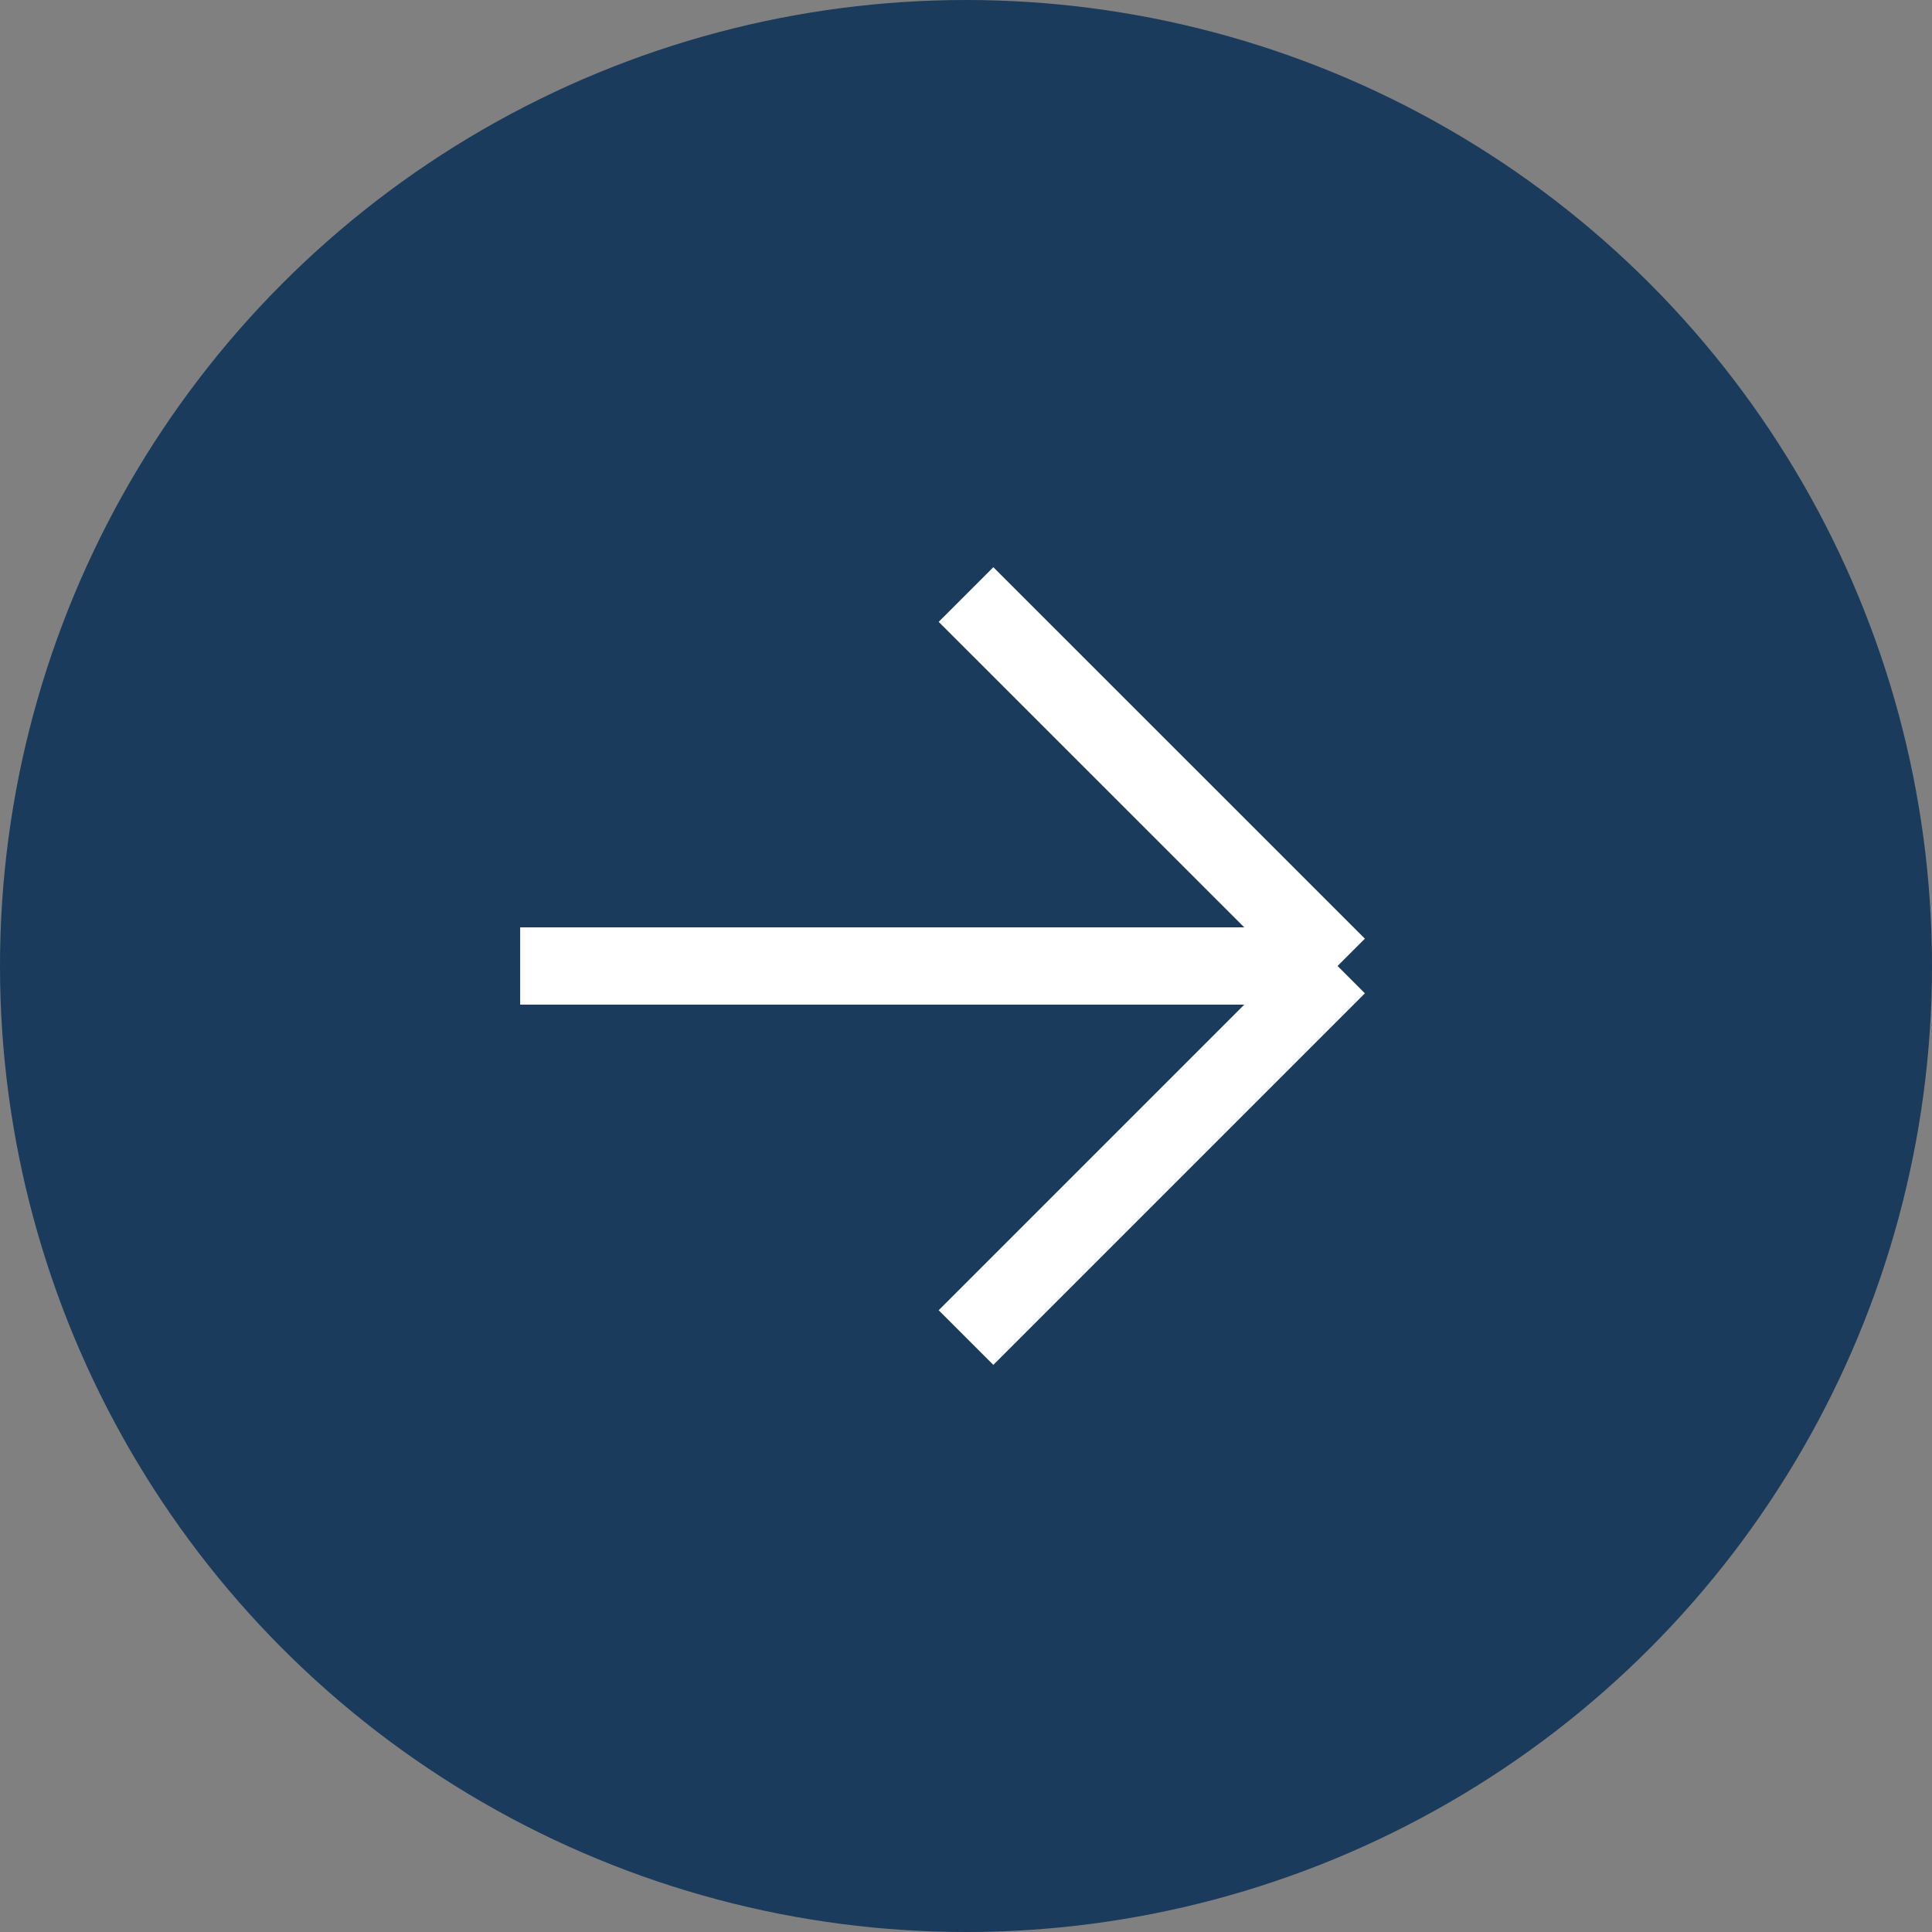
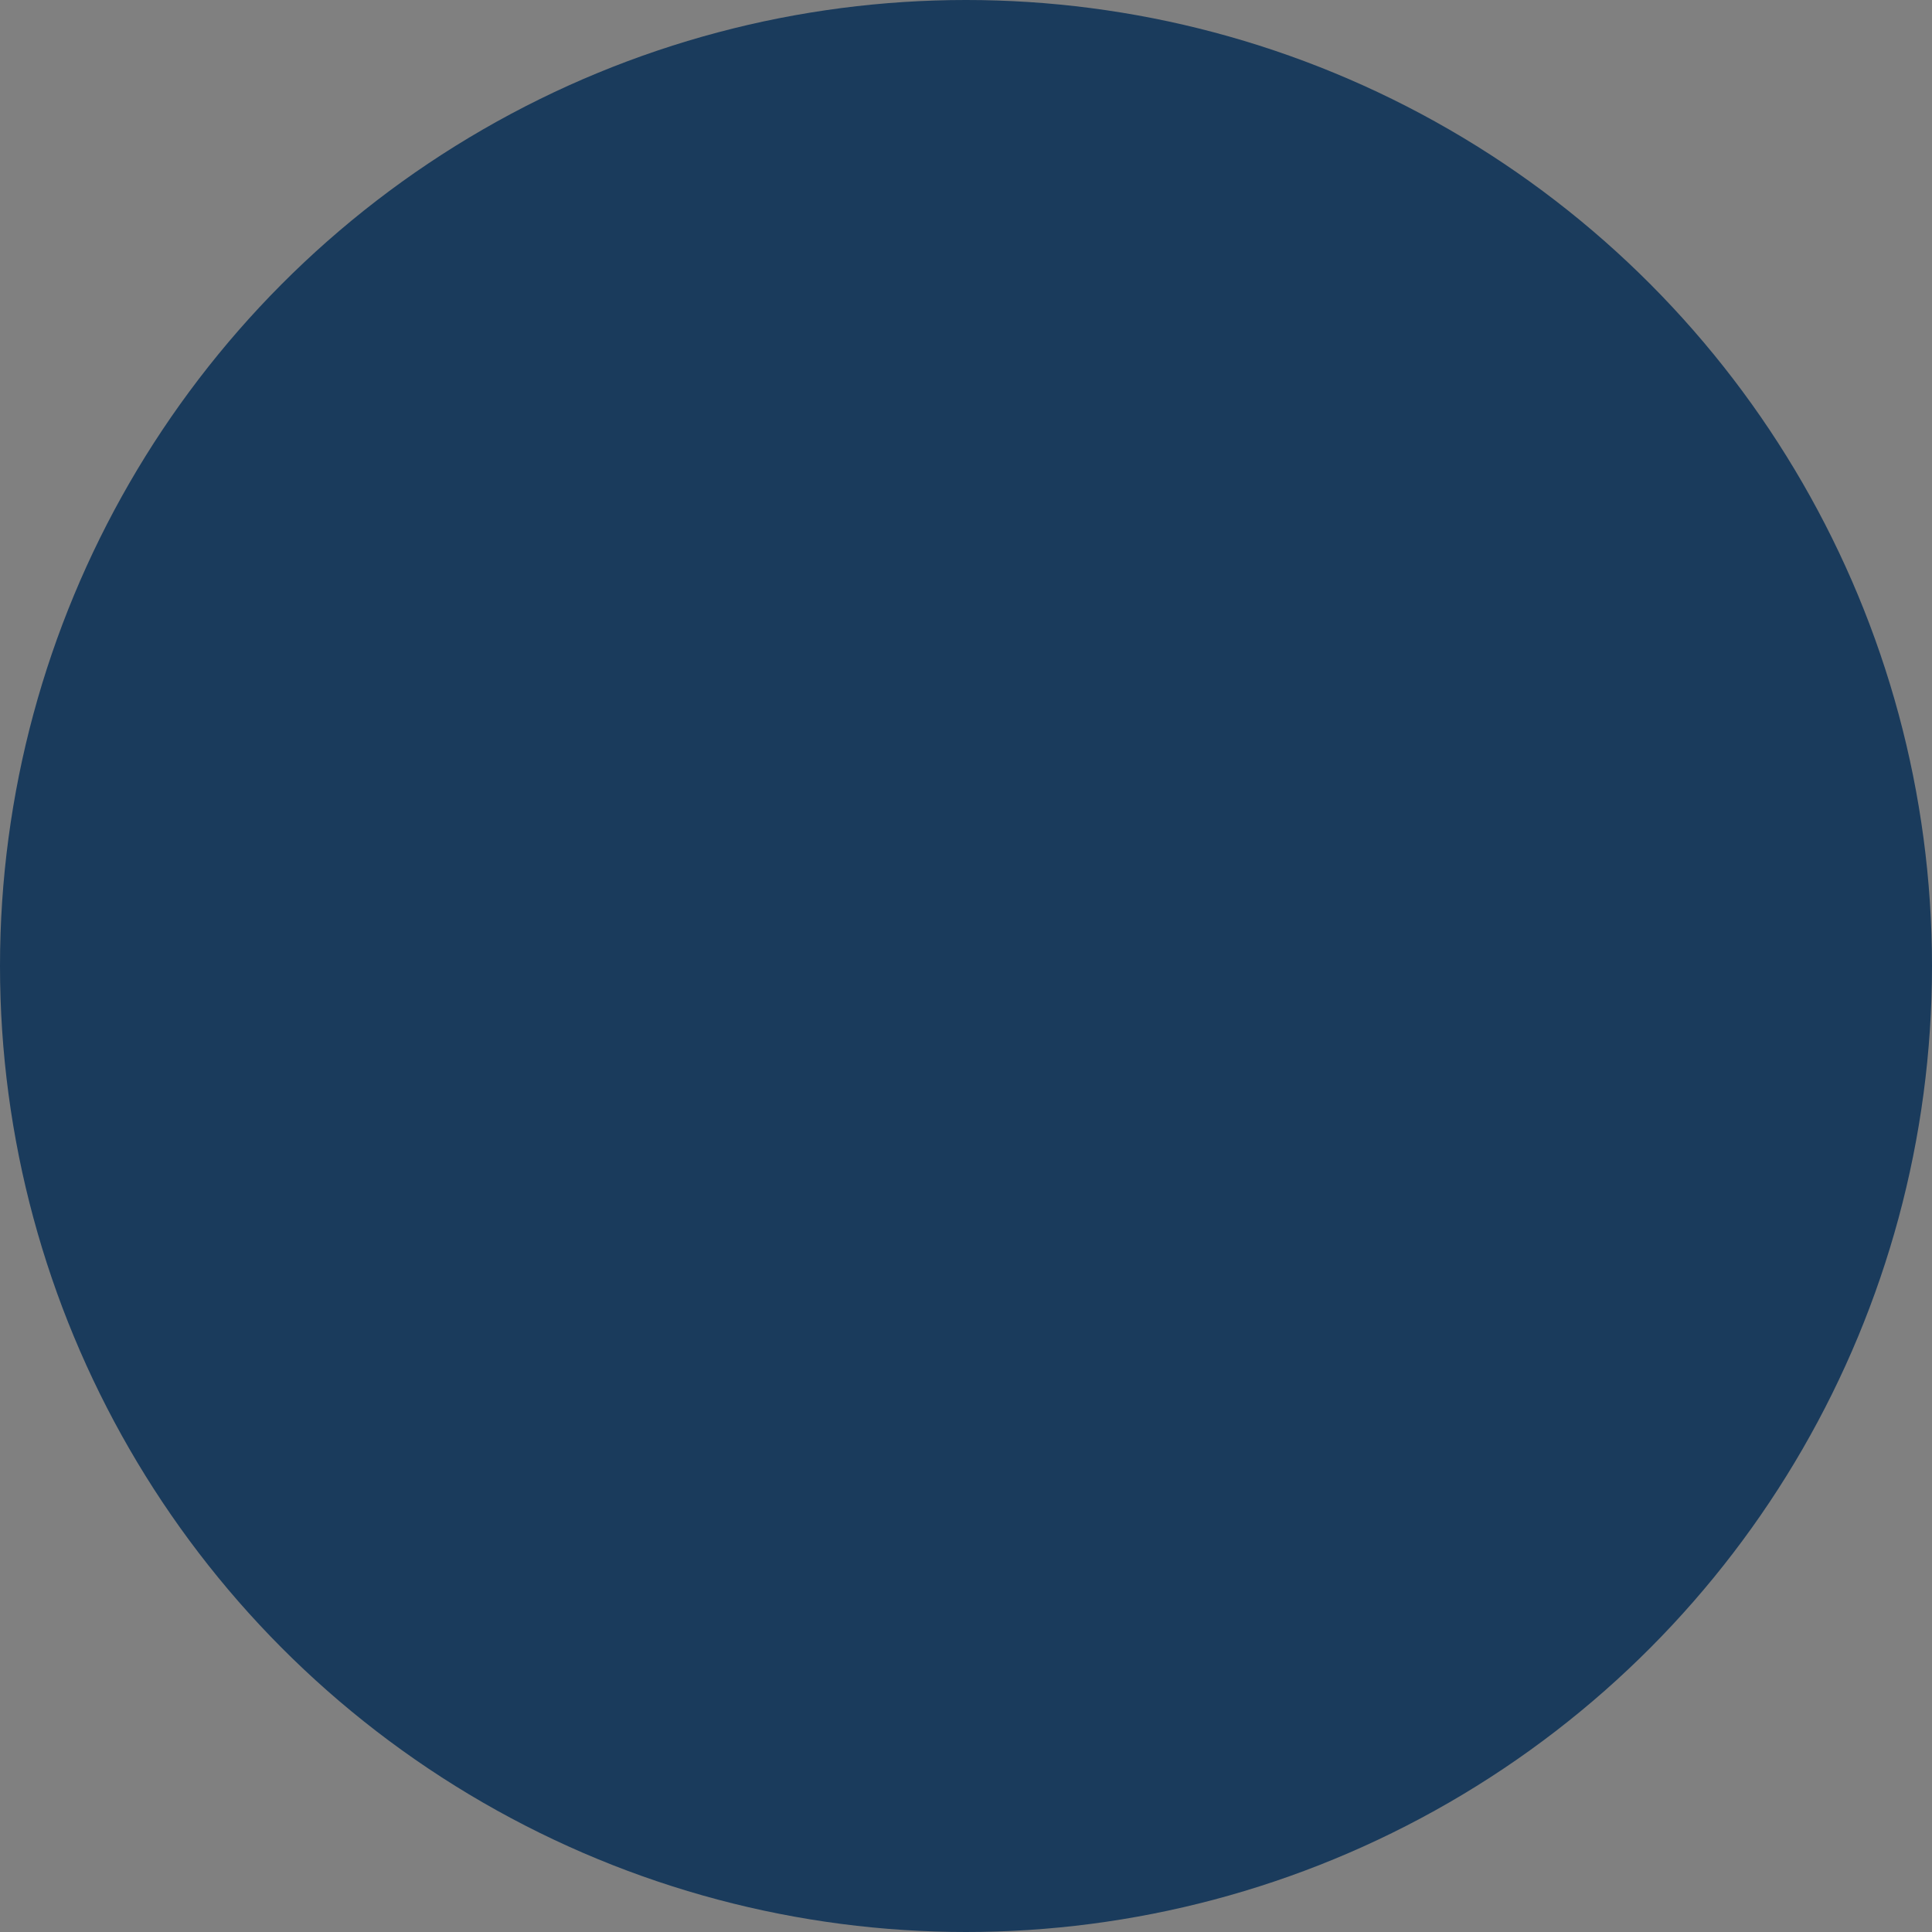
<svg xmlns="http://www.w3.org/2000/svg" width="25" height="25" viewBox="0 0 25 25" fill="none">
  <rect x="0" y="0" width="25" height="25" fill="#808080" stroke="none" />
  <circle cx="12.5" cy="12.5" r="12.5" fill="#1A3B5C" />
-   <path d="M6.731 12.5L17.308 12.5M17.308 12.5L12.5 7.693M17.308 12.5L12.5 17.308" stroke="white" />
</svg>